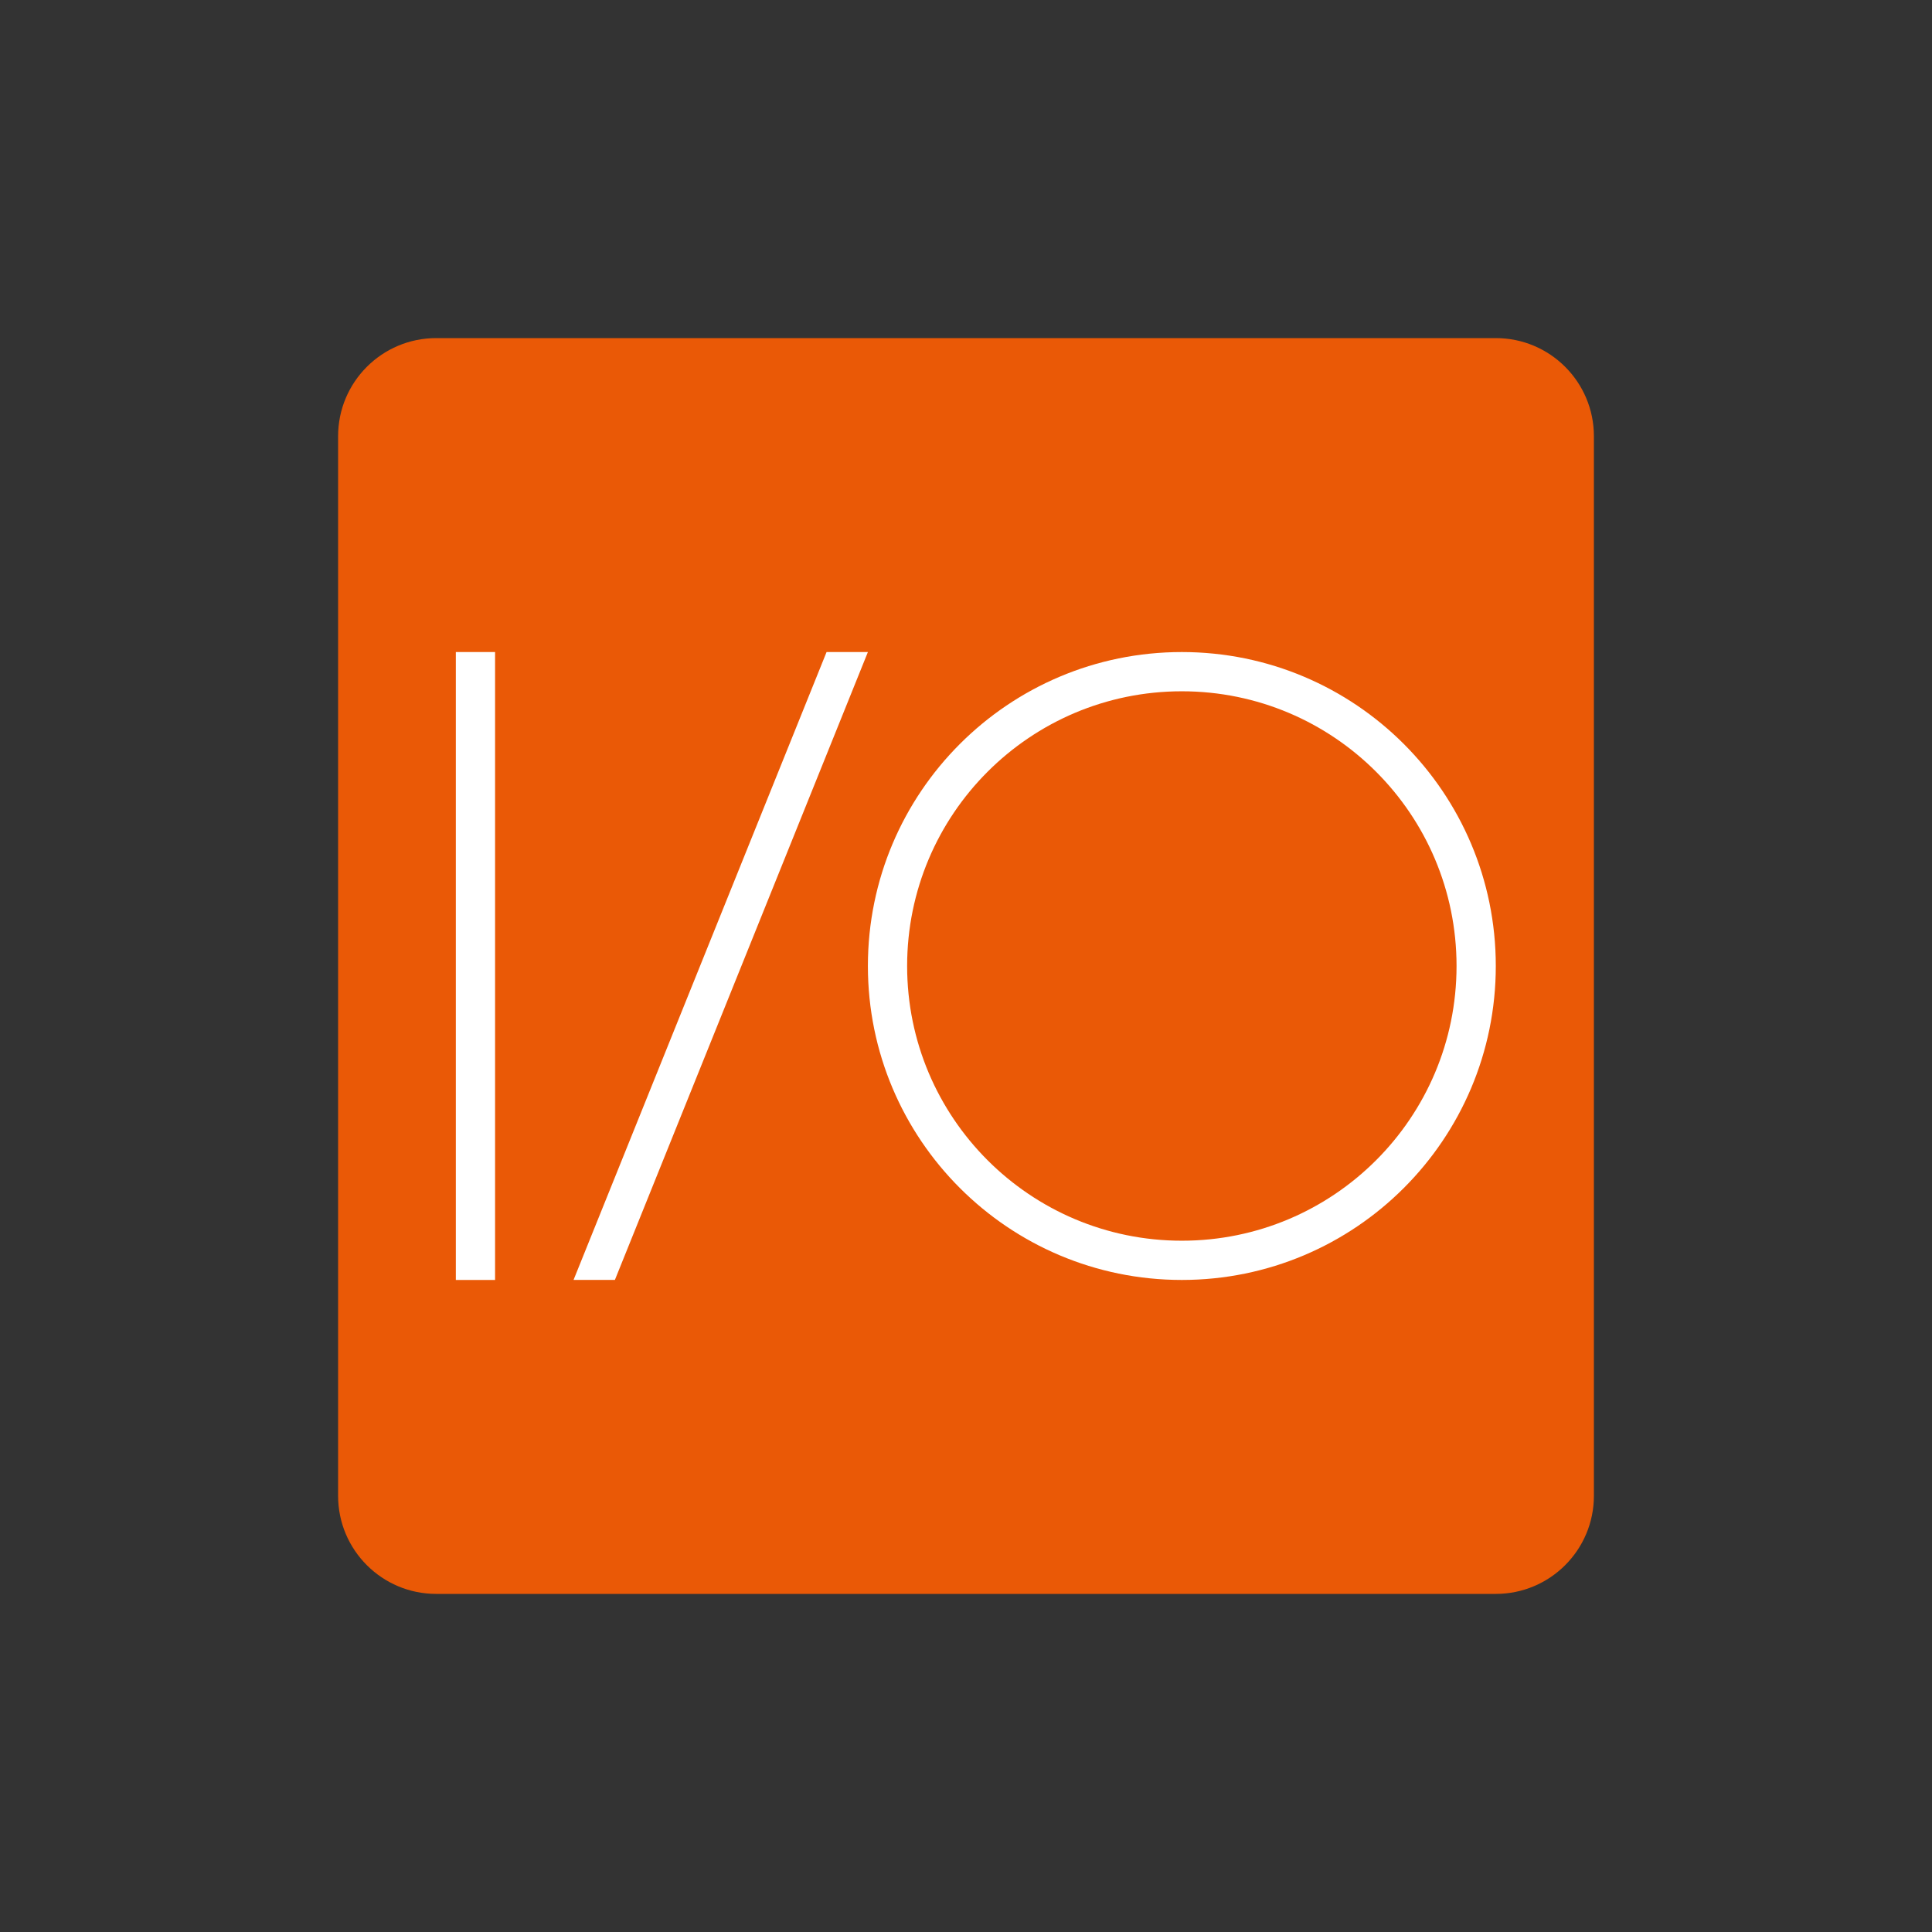
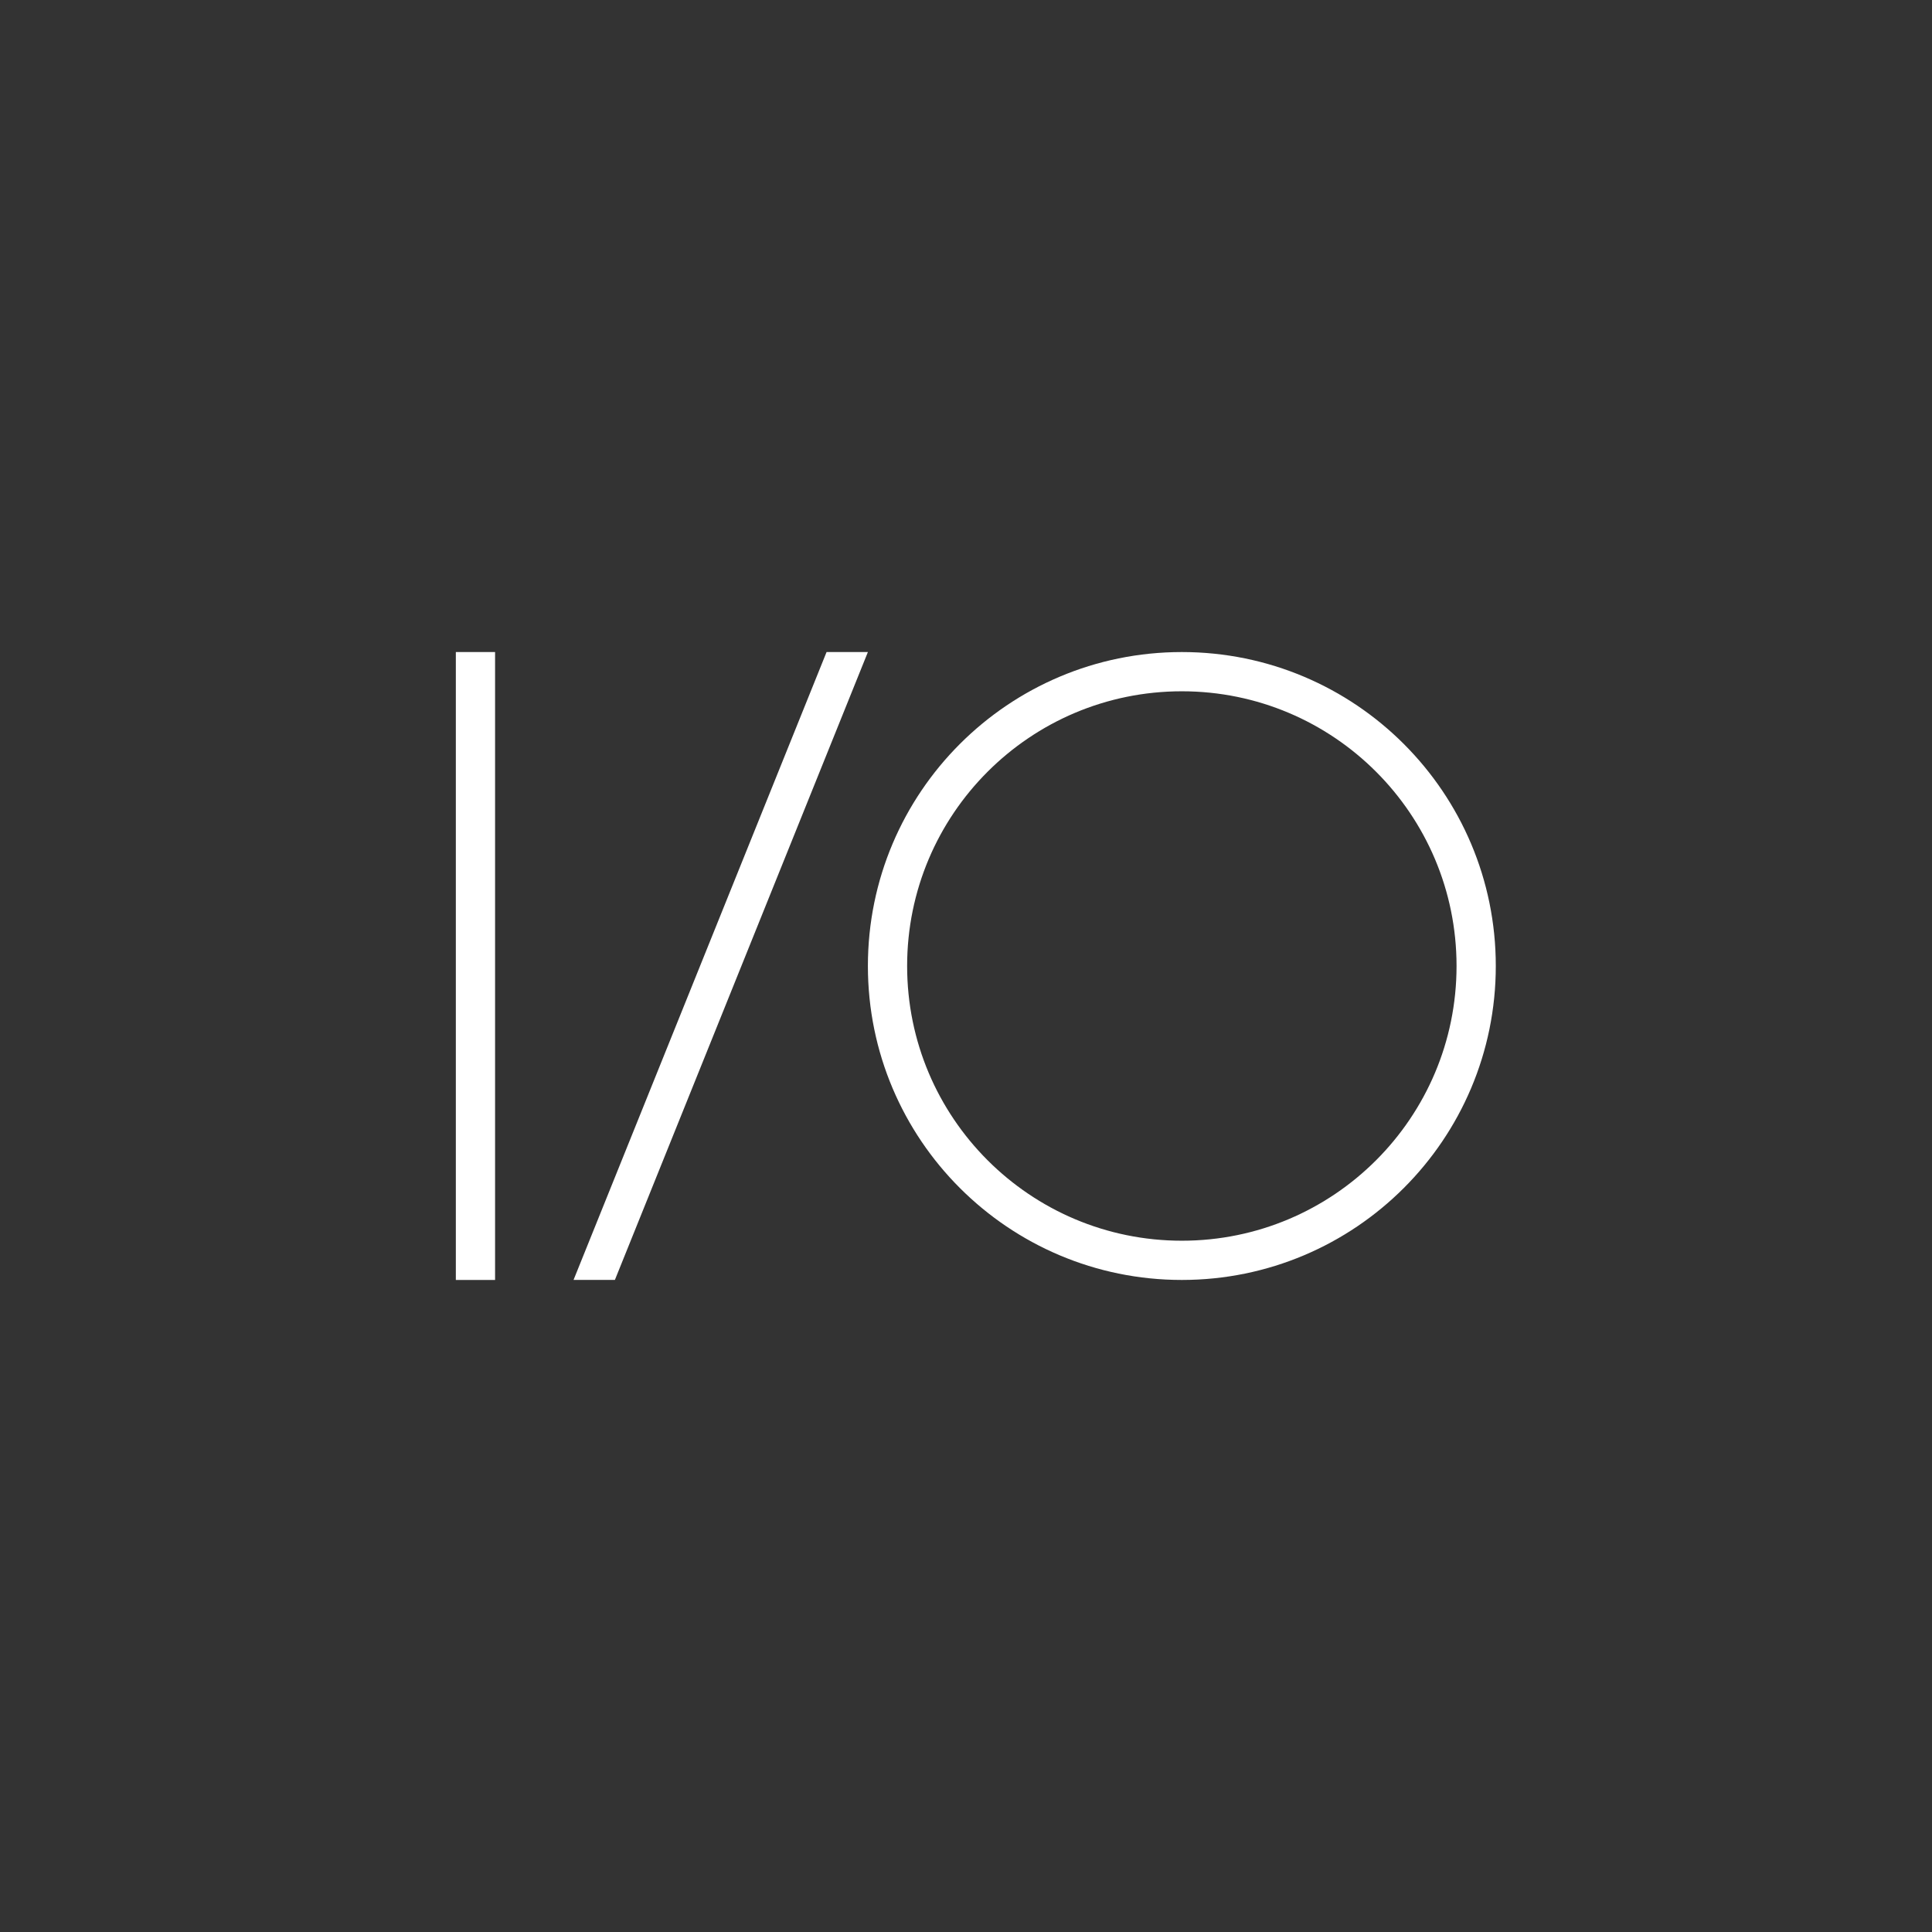
<svg xmlns="http://www.w3.org/2000/svg" width="200" height="200" viewBox="0 0 200 200" fill="none">
  <rect x="0" y="0" width="200" height="200" fill="#333333" stroke="none" />
  <g clip-path="url(#clip0_356_6672)">
-     <path d="M154.844 35H45.156C39.547 35 35 39.547 35 45.156V154.844C35 160.453 39.547 165 45.156 165H154.844C160.453 165 165 160.453 165 154.844V45.156C165 39.547 160.453 35 154.844 35Z" fill="#EA5906" />
    <path fill-rule="evenodd" clip-rule="evenodd" d="M51.25 67.5V132.5H47.188V67.5H51.25ZM122.344 67.5C140.293 67.5 154.844 82.051 154.844 100C154.844 117.949 140.293 132.5 122.344 132.5C104.394 132.5 89.844 117.949 89.844 100C89.844 82.051 104.394 67.5 122.344 67.5ZM89.844 67.5L63.653 132.498H59.373L85.566 67.5H89.844ZM122.344 71.562C106.638 71.562 93.906 84.294 93.906 100C93.906 115.706 106.638 128.438 122.344 128.438C138.049 128.438 150.781 115.706 150.781 100C150.781 84.294 138.049 71.562 122.344 71.562Z" fill="white" />
  </g>
  <defs>
    <clipPath id="clip0_356_6672">
      <rect width="130" height="130" fill="white" transform="translate(35 35)" />
    </clipPath>
  </defs>
</svg>